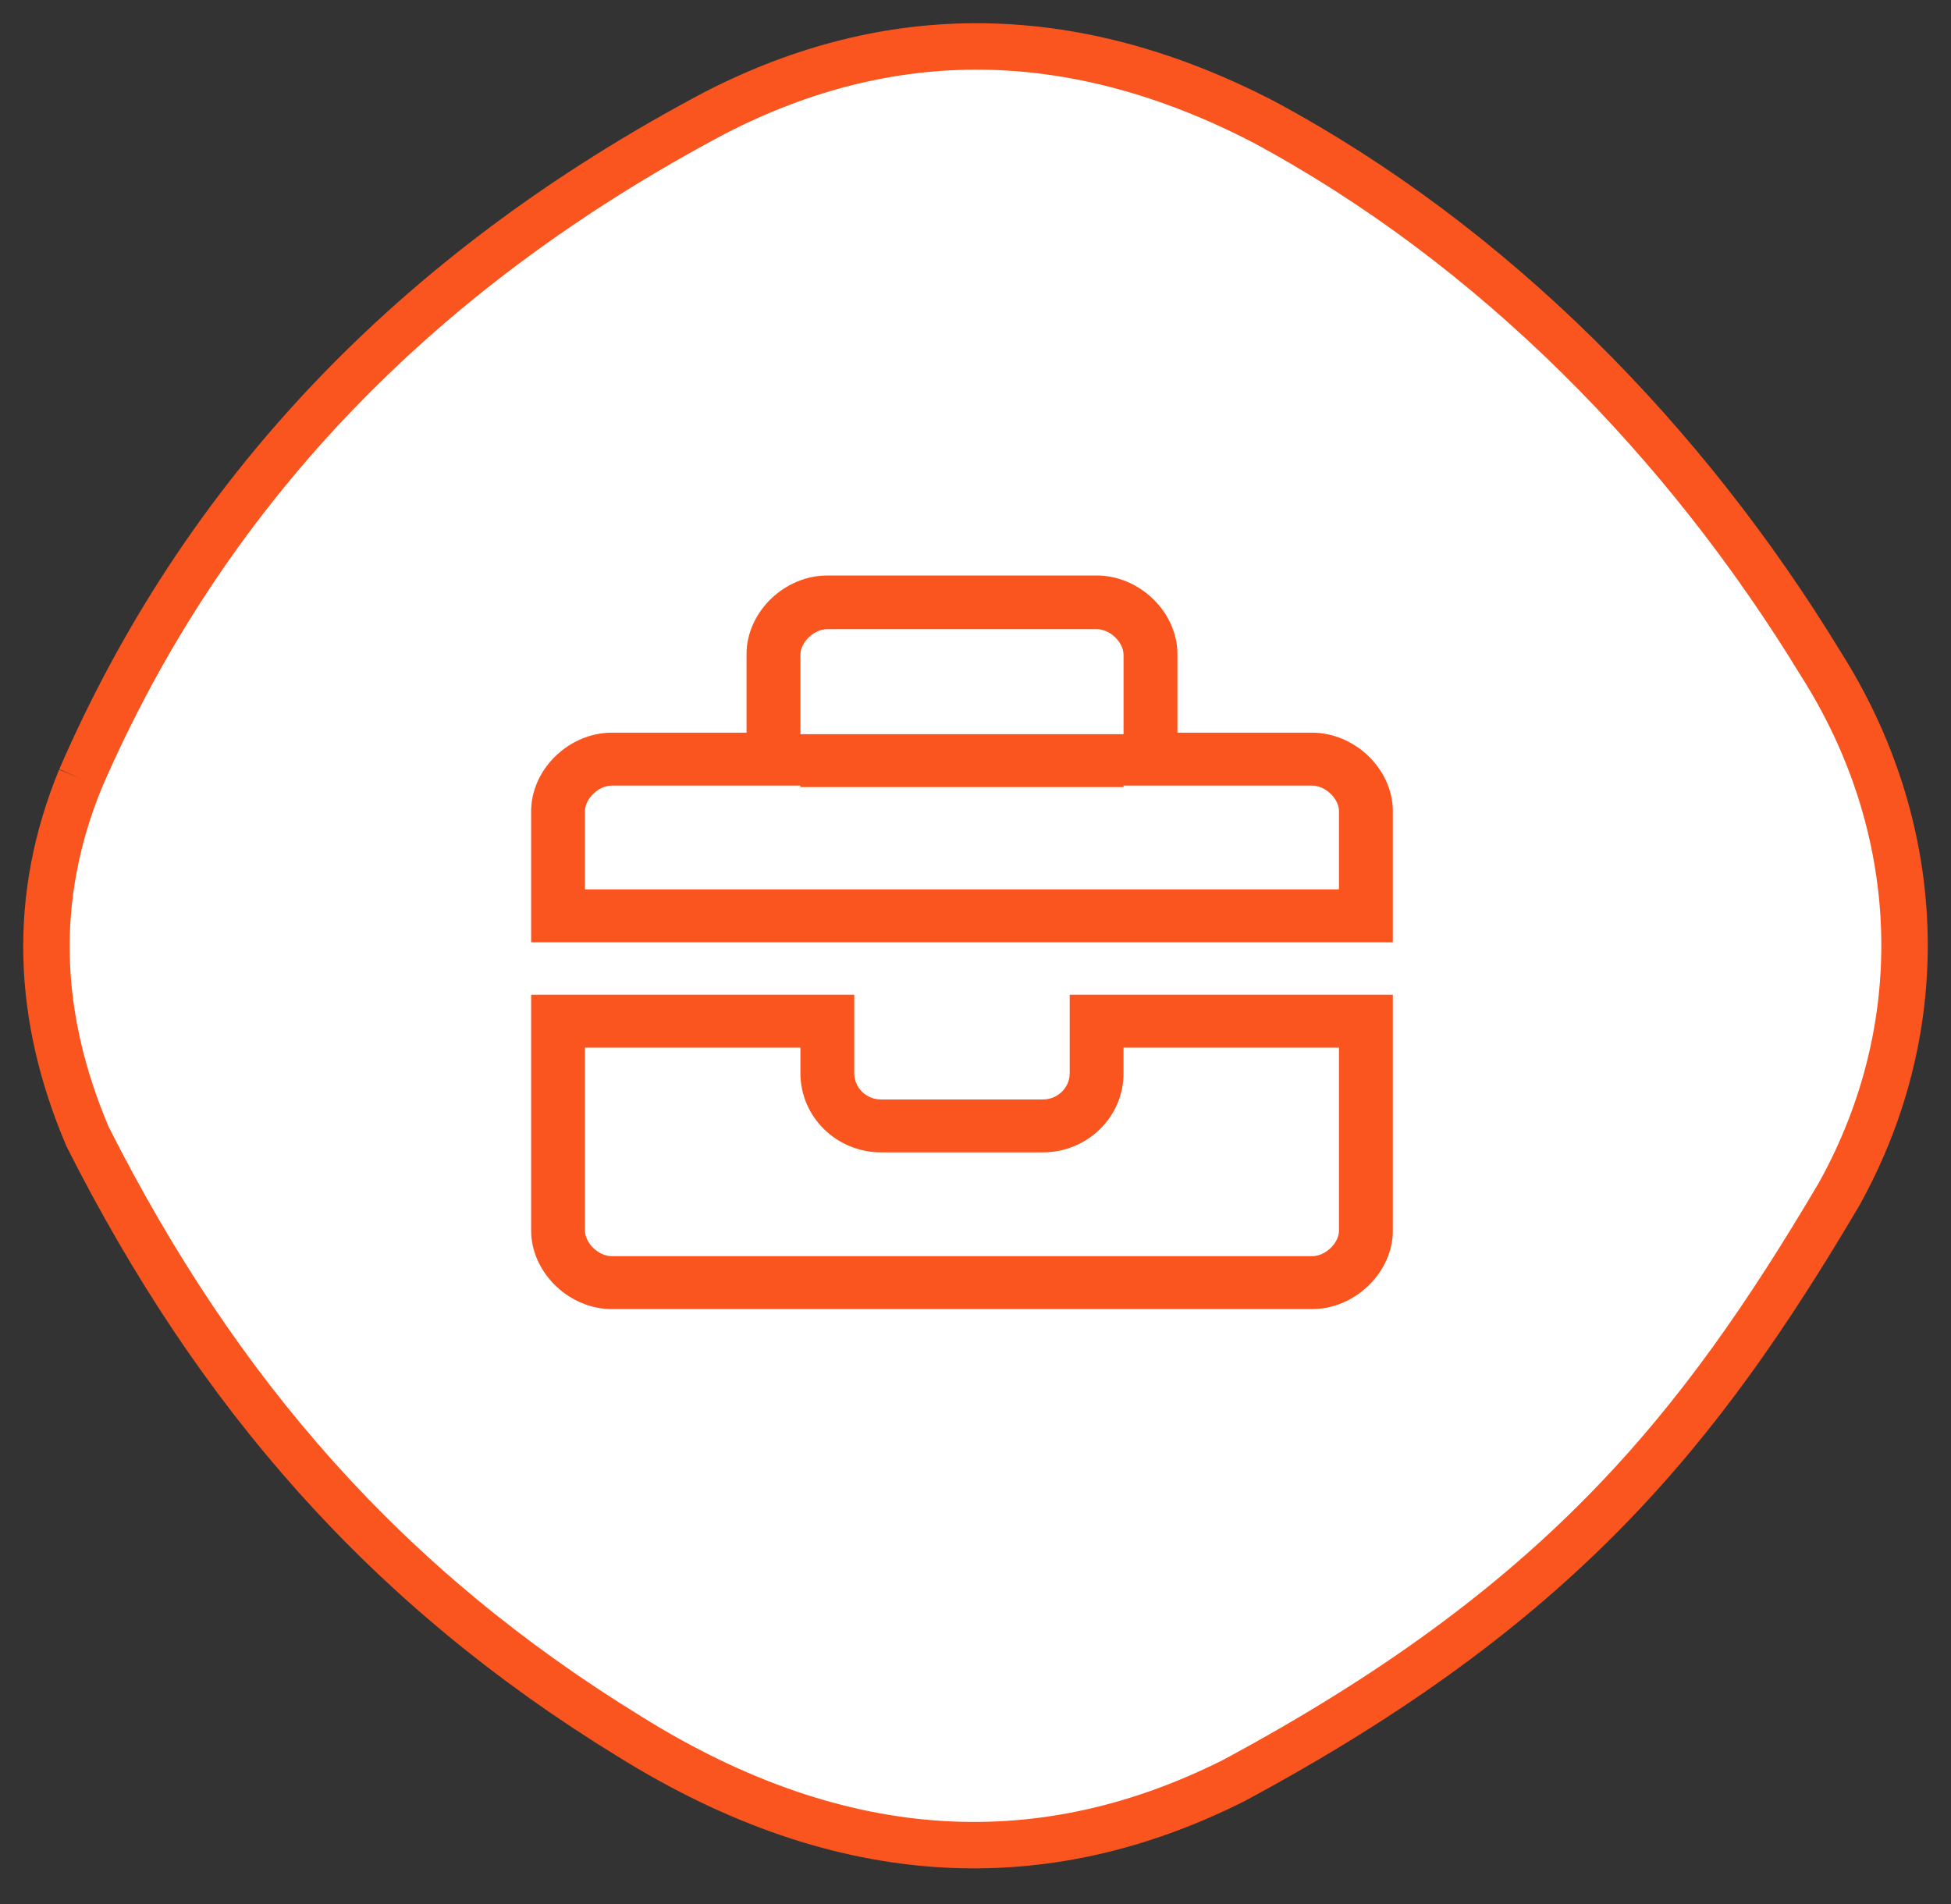
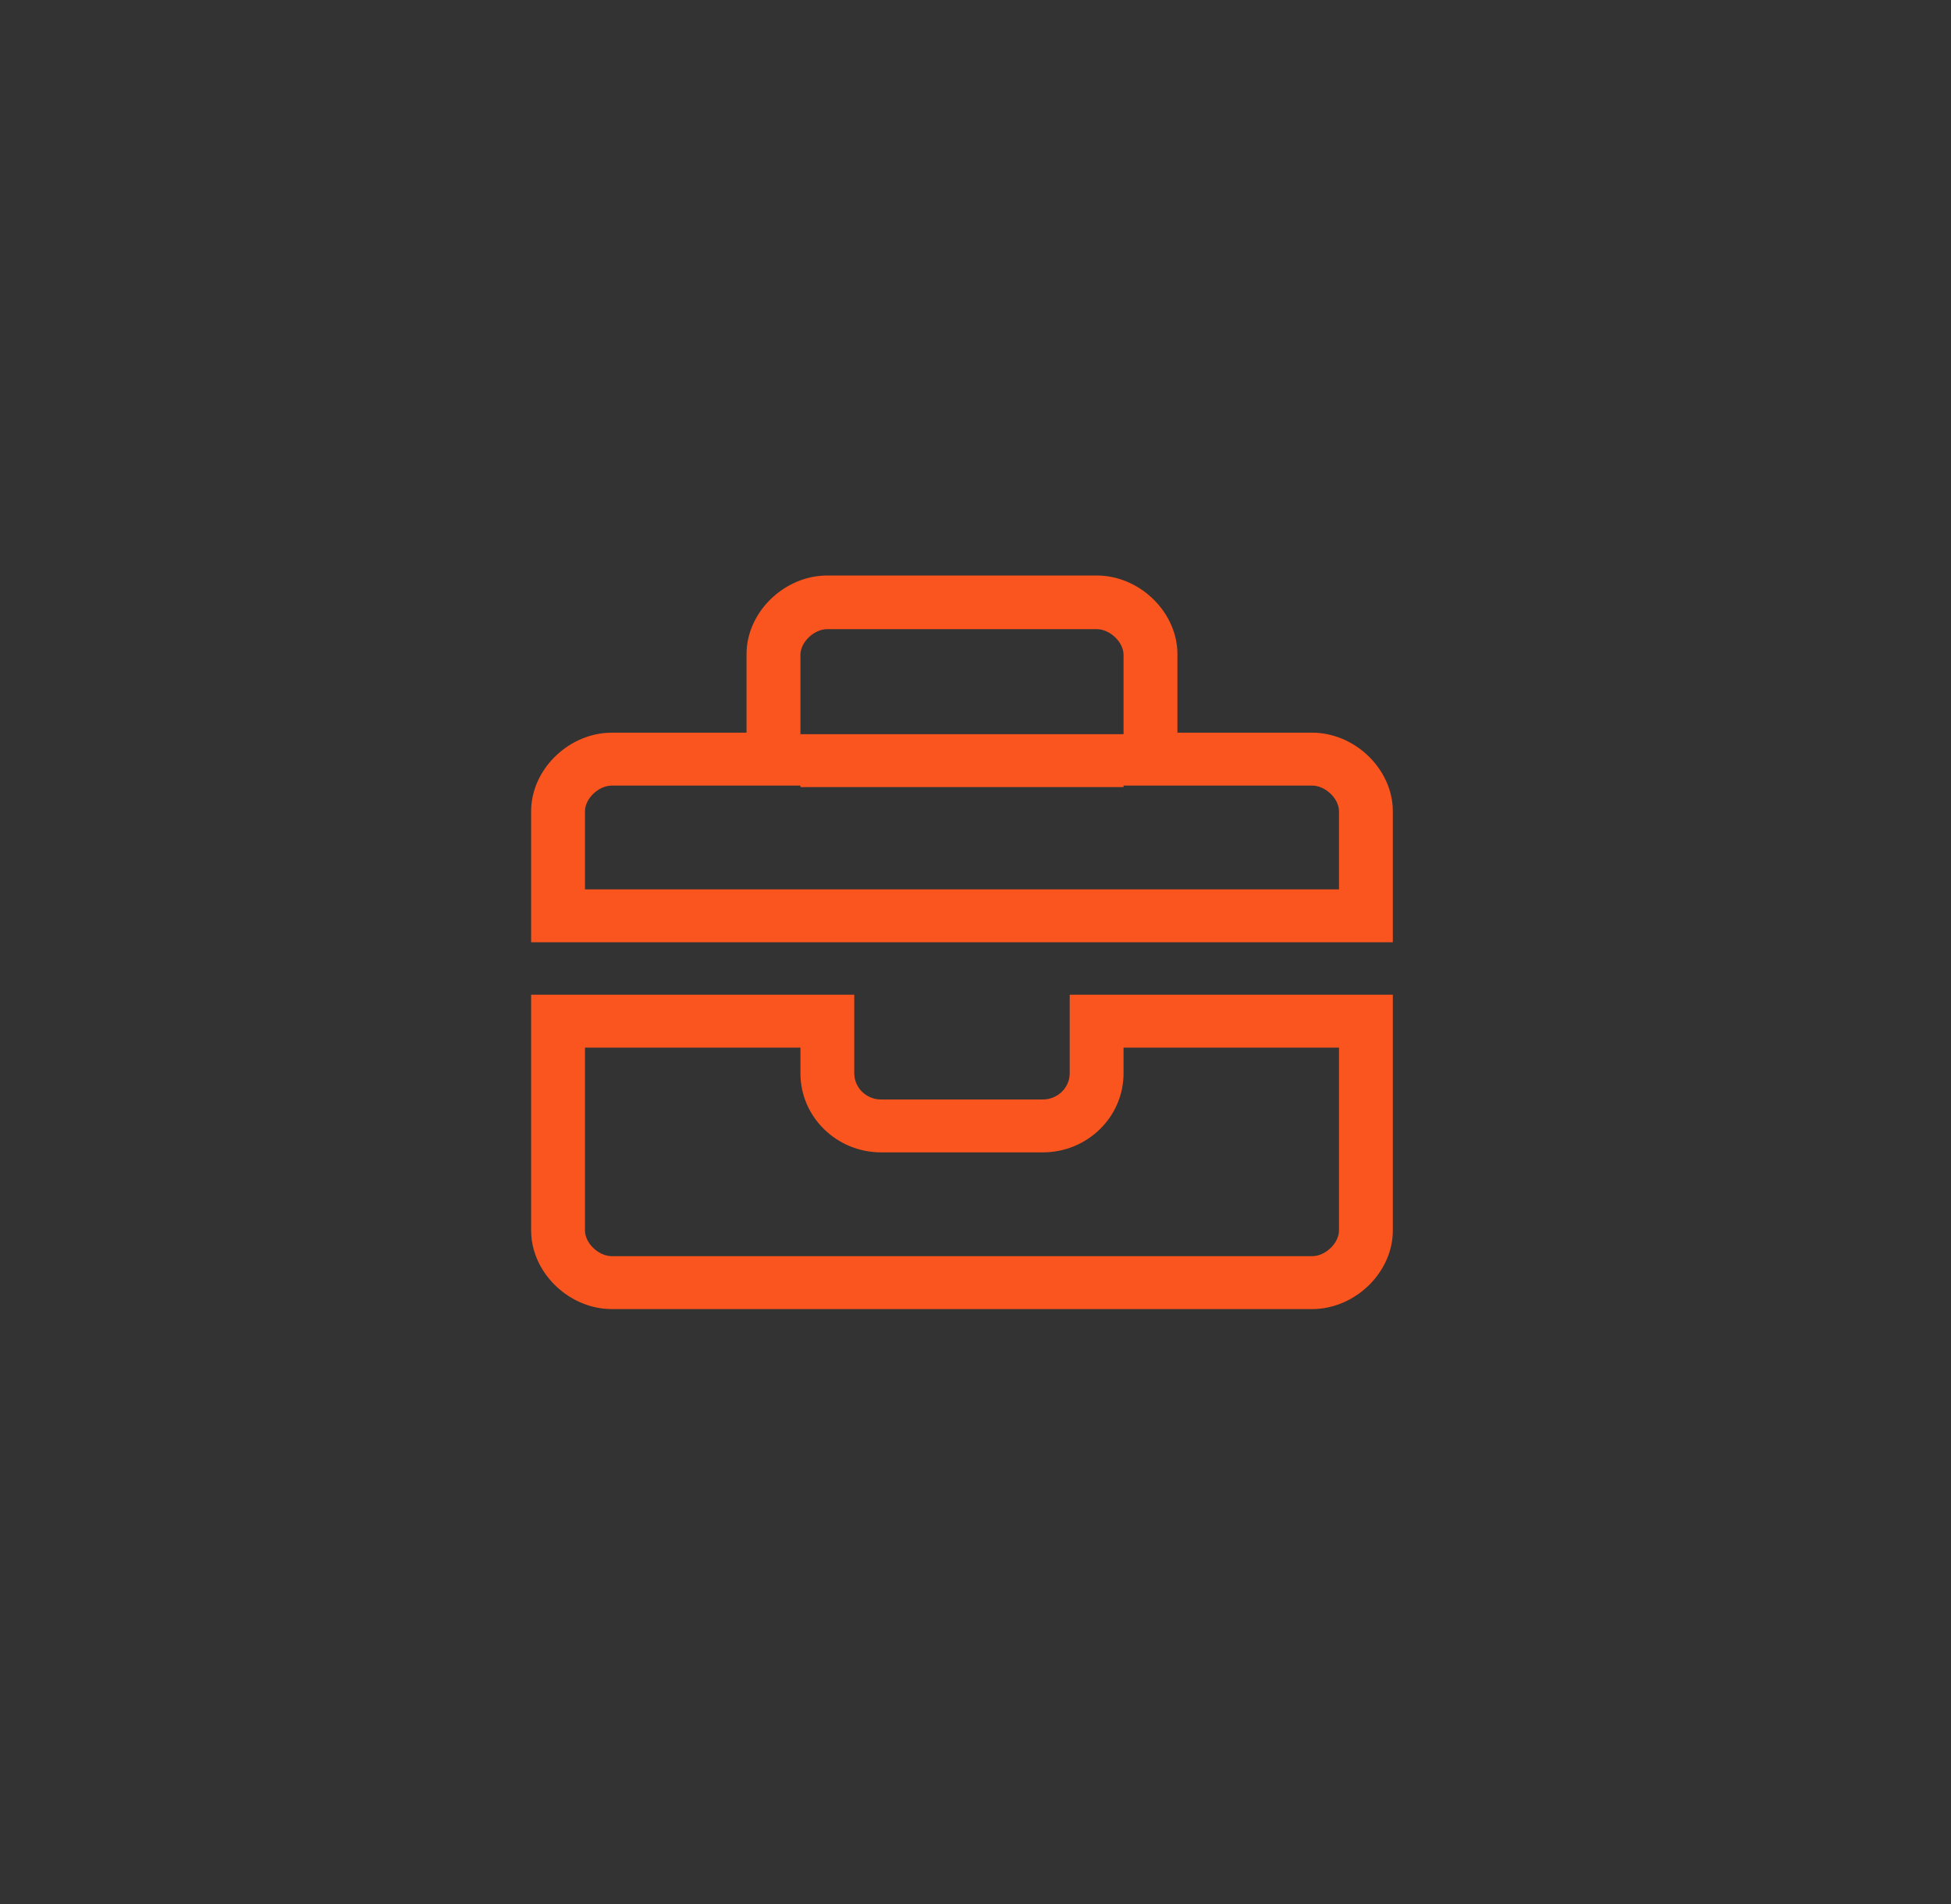
<svg xmlns="http://www.w3.org/2000/svg" width="42" height="41" viewBox="0 0 42 41" fill="none">
  <rect x="0" y="0" width="42" height="41" fill="#333333" stroke="none" />
-   <path fill-rule="evenodd" clip-rule="evenodd" d="M1.735 16.76C0.676 19.331 0.791 21.903 1.887 24.474C4.678 29.998 8.316 34.174 13.55 37.384C18.182 40.272 22.515 40.367 26.56 38.334C33.547 34.58 36.572 30.821 39.591 25.71C41.649 22.003 41.398 17.753 39.195 14.289C36.295 9.526 32.158 5.281 27.184 2.614C23.063 0.486 19.137 0.503 15.402 2.424C8.854 5.888 4.358 10.709 1.735 16.76Z" fill="white" />
-   <path d="M1.735 16.76C0.676 19.331 0.791 21.903 1.887 24.474C4.678 29.998 8.316 34.174 13.55 37.384C18.182 40.272 22.515 40.367 26.56 38.334C33.547 34.58 36.572 30.821 39.591 25.71C41.649 22.003 41.398 17.753 39.195 14.289C36.295 9.526 32.158 5.281 27.184 2.614C23.063 0.486 19.137 0.503 15.402 2.424C8.854 5.888 4.358 10.709 1.735 16.76" stroke="#FA551E" />
-   <rect opacity="0.01" x="9.115" y="8.973" width="23.188" height="22.78" fill="white" />
  <path fill-rule="evenodd" clip-rule="evenodd" d="M23.608 12.39H17.81L17.712 12.393C16.826 12.446 16.071 13.212 16.071 14.082V15.774H13.173L13.074 15.777C12.188 15.831 11.434 16.596 11.434 17.466V20.287H29.984V17.466L29.981 17.37C29.926 16.509 29.14 15.774 28.245 15.774H25.347V14.082L25.344 13.986C25.288 13.124 24.502 12.39 23.608 12.39ZM18.39 21.415V23.107C18.39 23.397 18.614 23.635 18.902 23.668L18.97 23.671H22.448C22.745 23.671 22.99 23.454 23.024 23.173L23.028 23.107V21.415H29.984V26.492C29.984 27.362 29.23 28.127 28.344 28.181L28.245 28.184H13.173C12.278 28.184 11.492 27.45 11.437 26.588L11.434 26.492V21.415H18.39ZM17.231 22.554H12.593V26.492C12.593 26.763 12.883 27.045 13.173 27.045H28.245C28.535 27.045 28.825 26.763 28.825 26.492V22.554H24.187V23.107C24.187 24.05 23.406 24.81 22.448 24.81H18.97C18.012 24.81 17.231 24.05 17.231 23.107V22.554ZM23.608 13.545H17.81C17.521 13.545 17.231 13.827 17.231 14.098V15.807H19.231H22.187H24.187L24.187 14.098C24.187 13.827 23.897 13.545 23.608 13.545ZM24.187 16.913L24.187 16.946H22.187H19.231H17.231V16.913H13.173C12.883 16.913 12.593 17.195 12.593 17.466V19.148H28.825V17.466C28.825 17.195 28.535 16.913 28.245 16.913H24.187Z" fill="#FA551E" />
</svg>